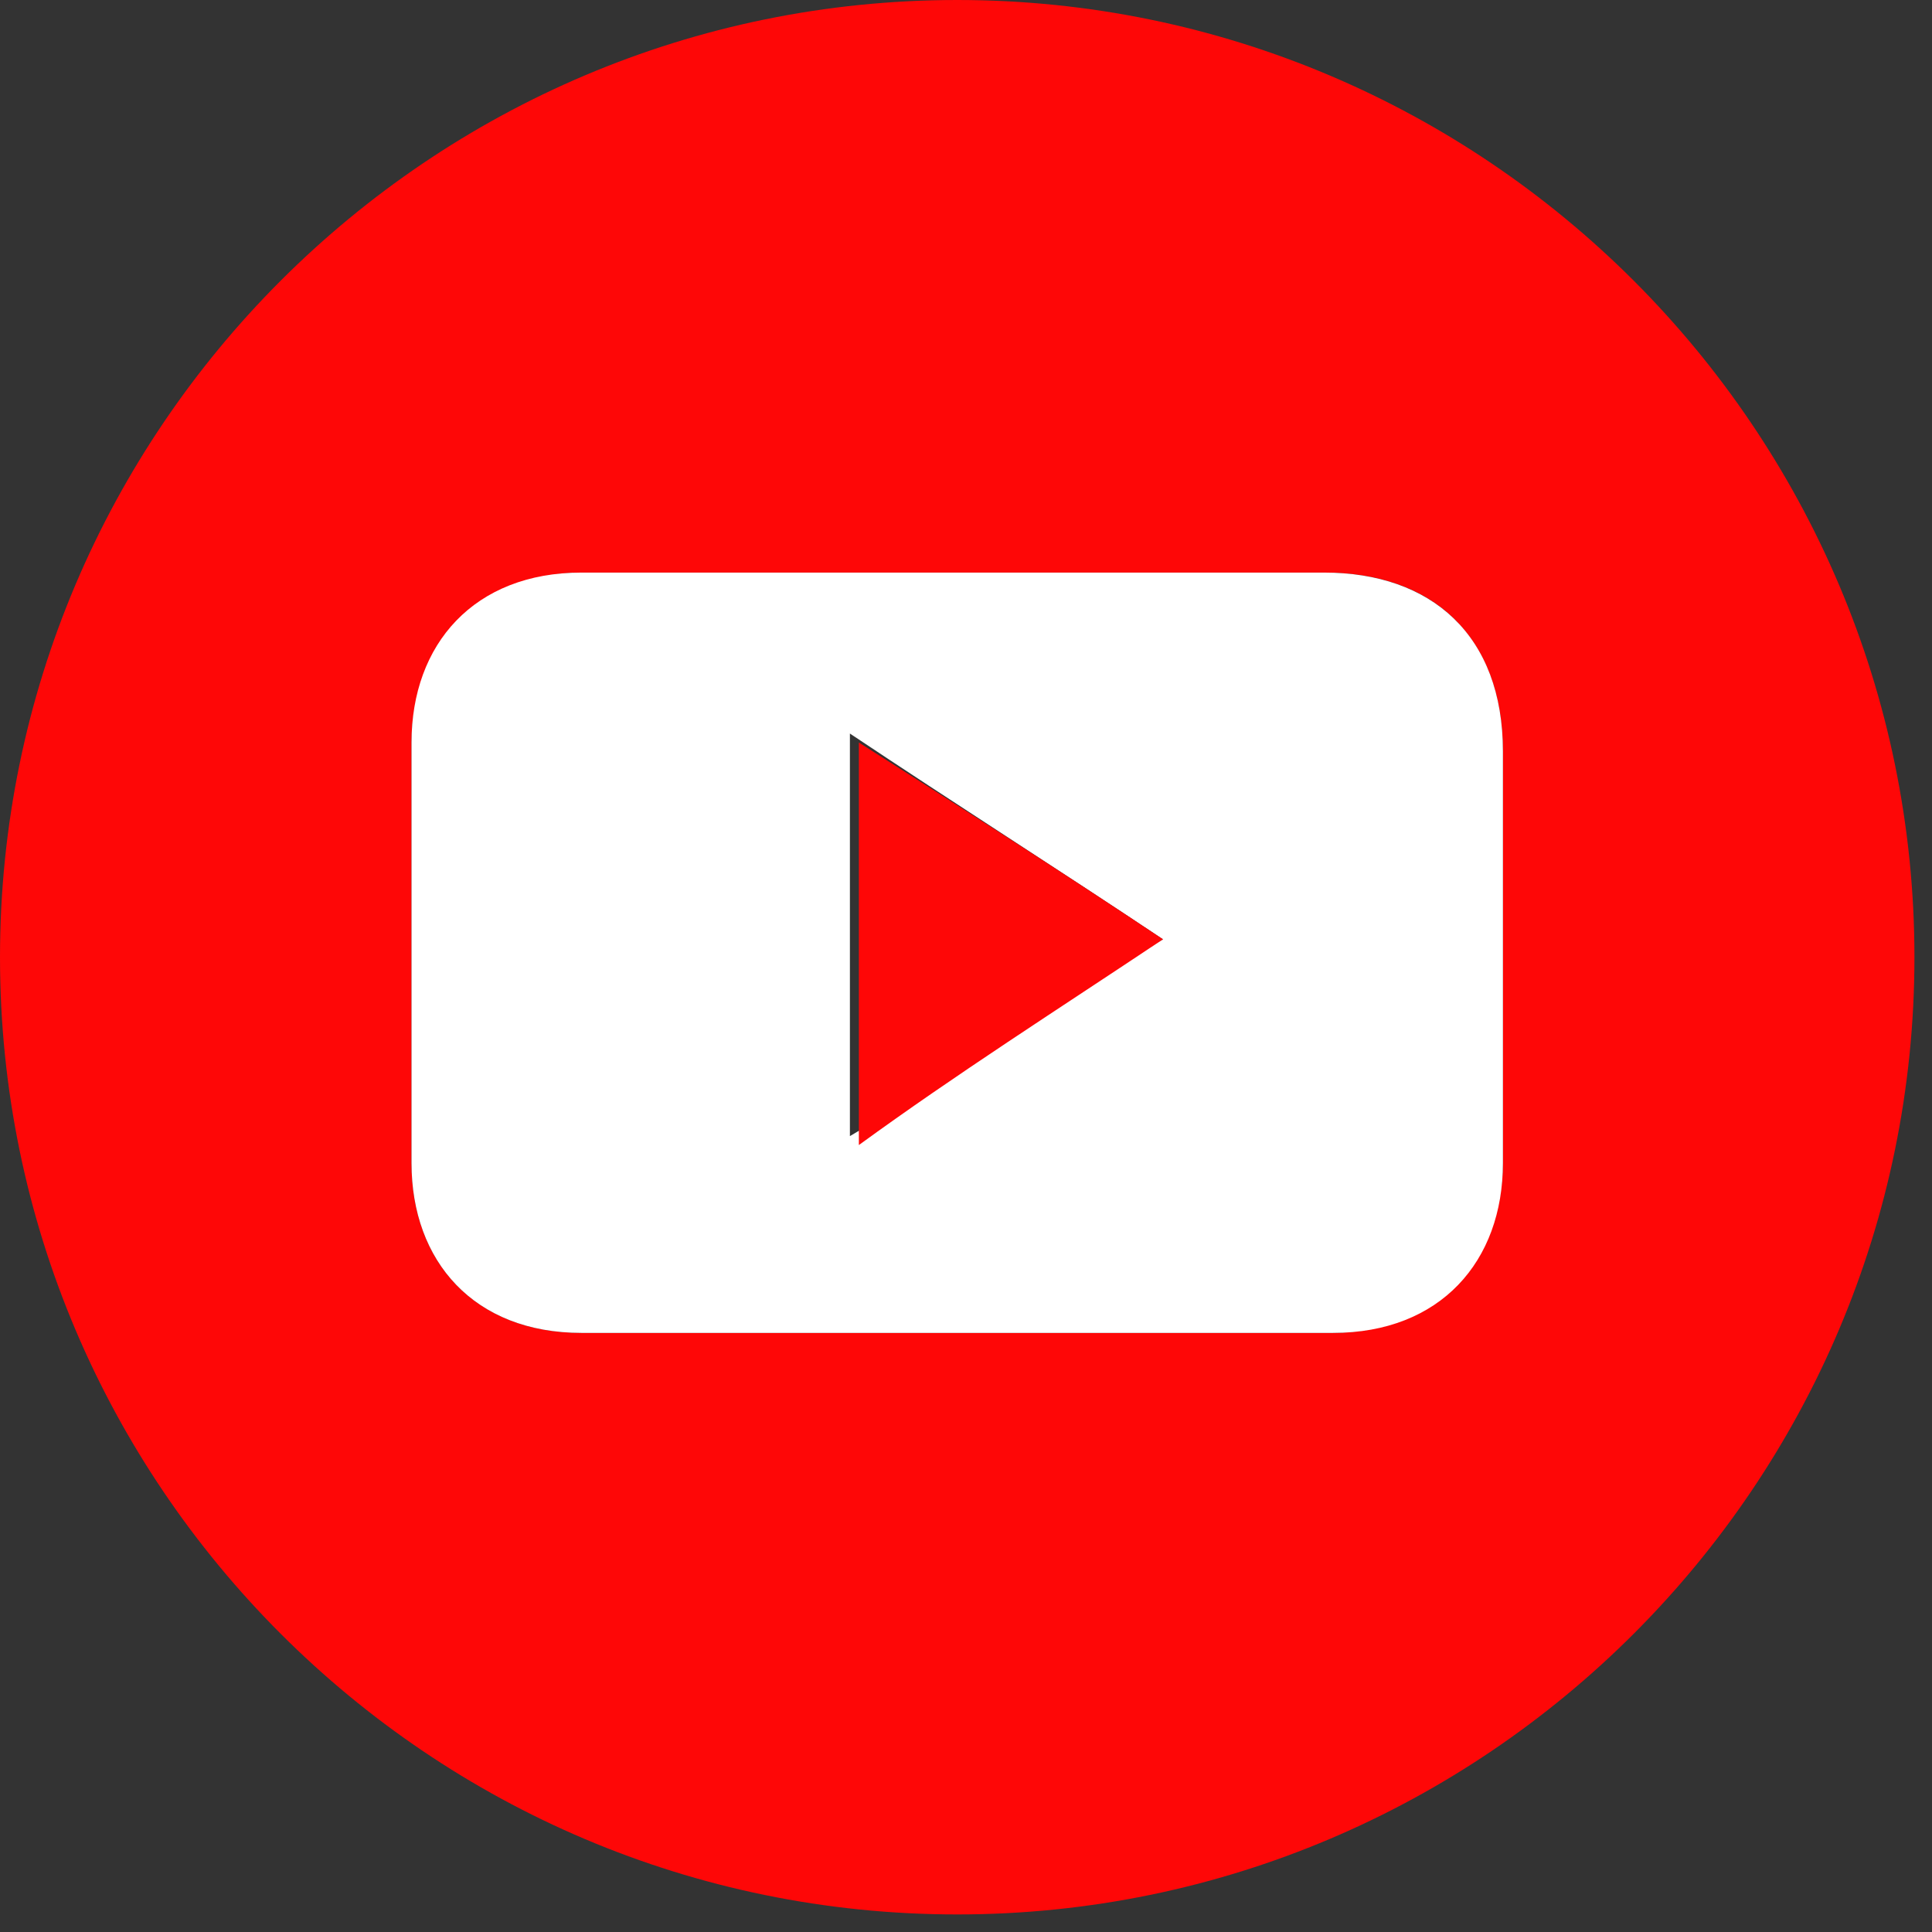
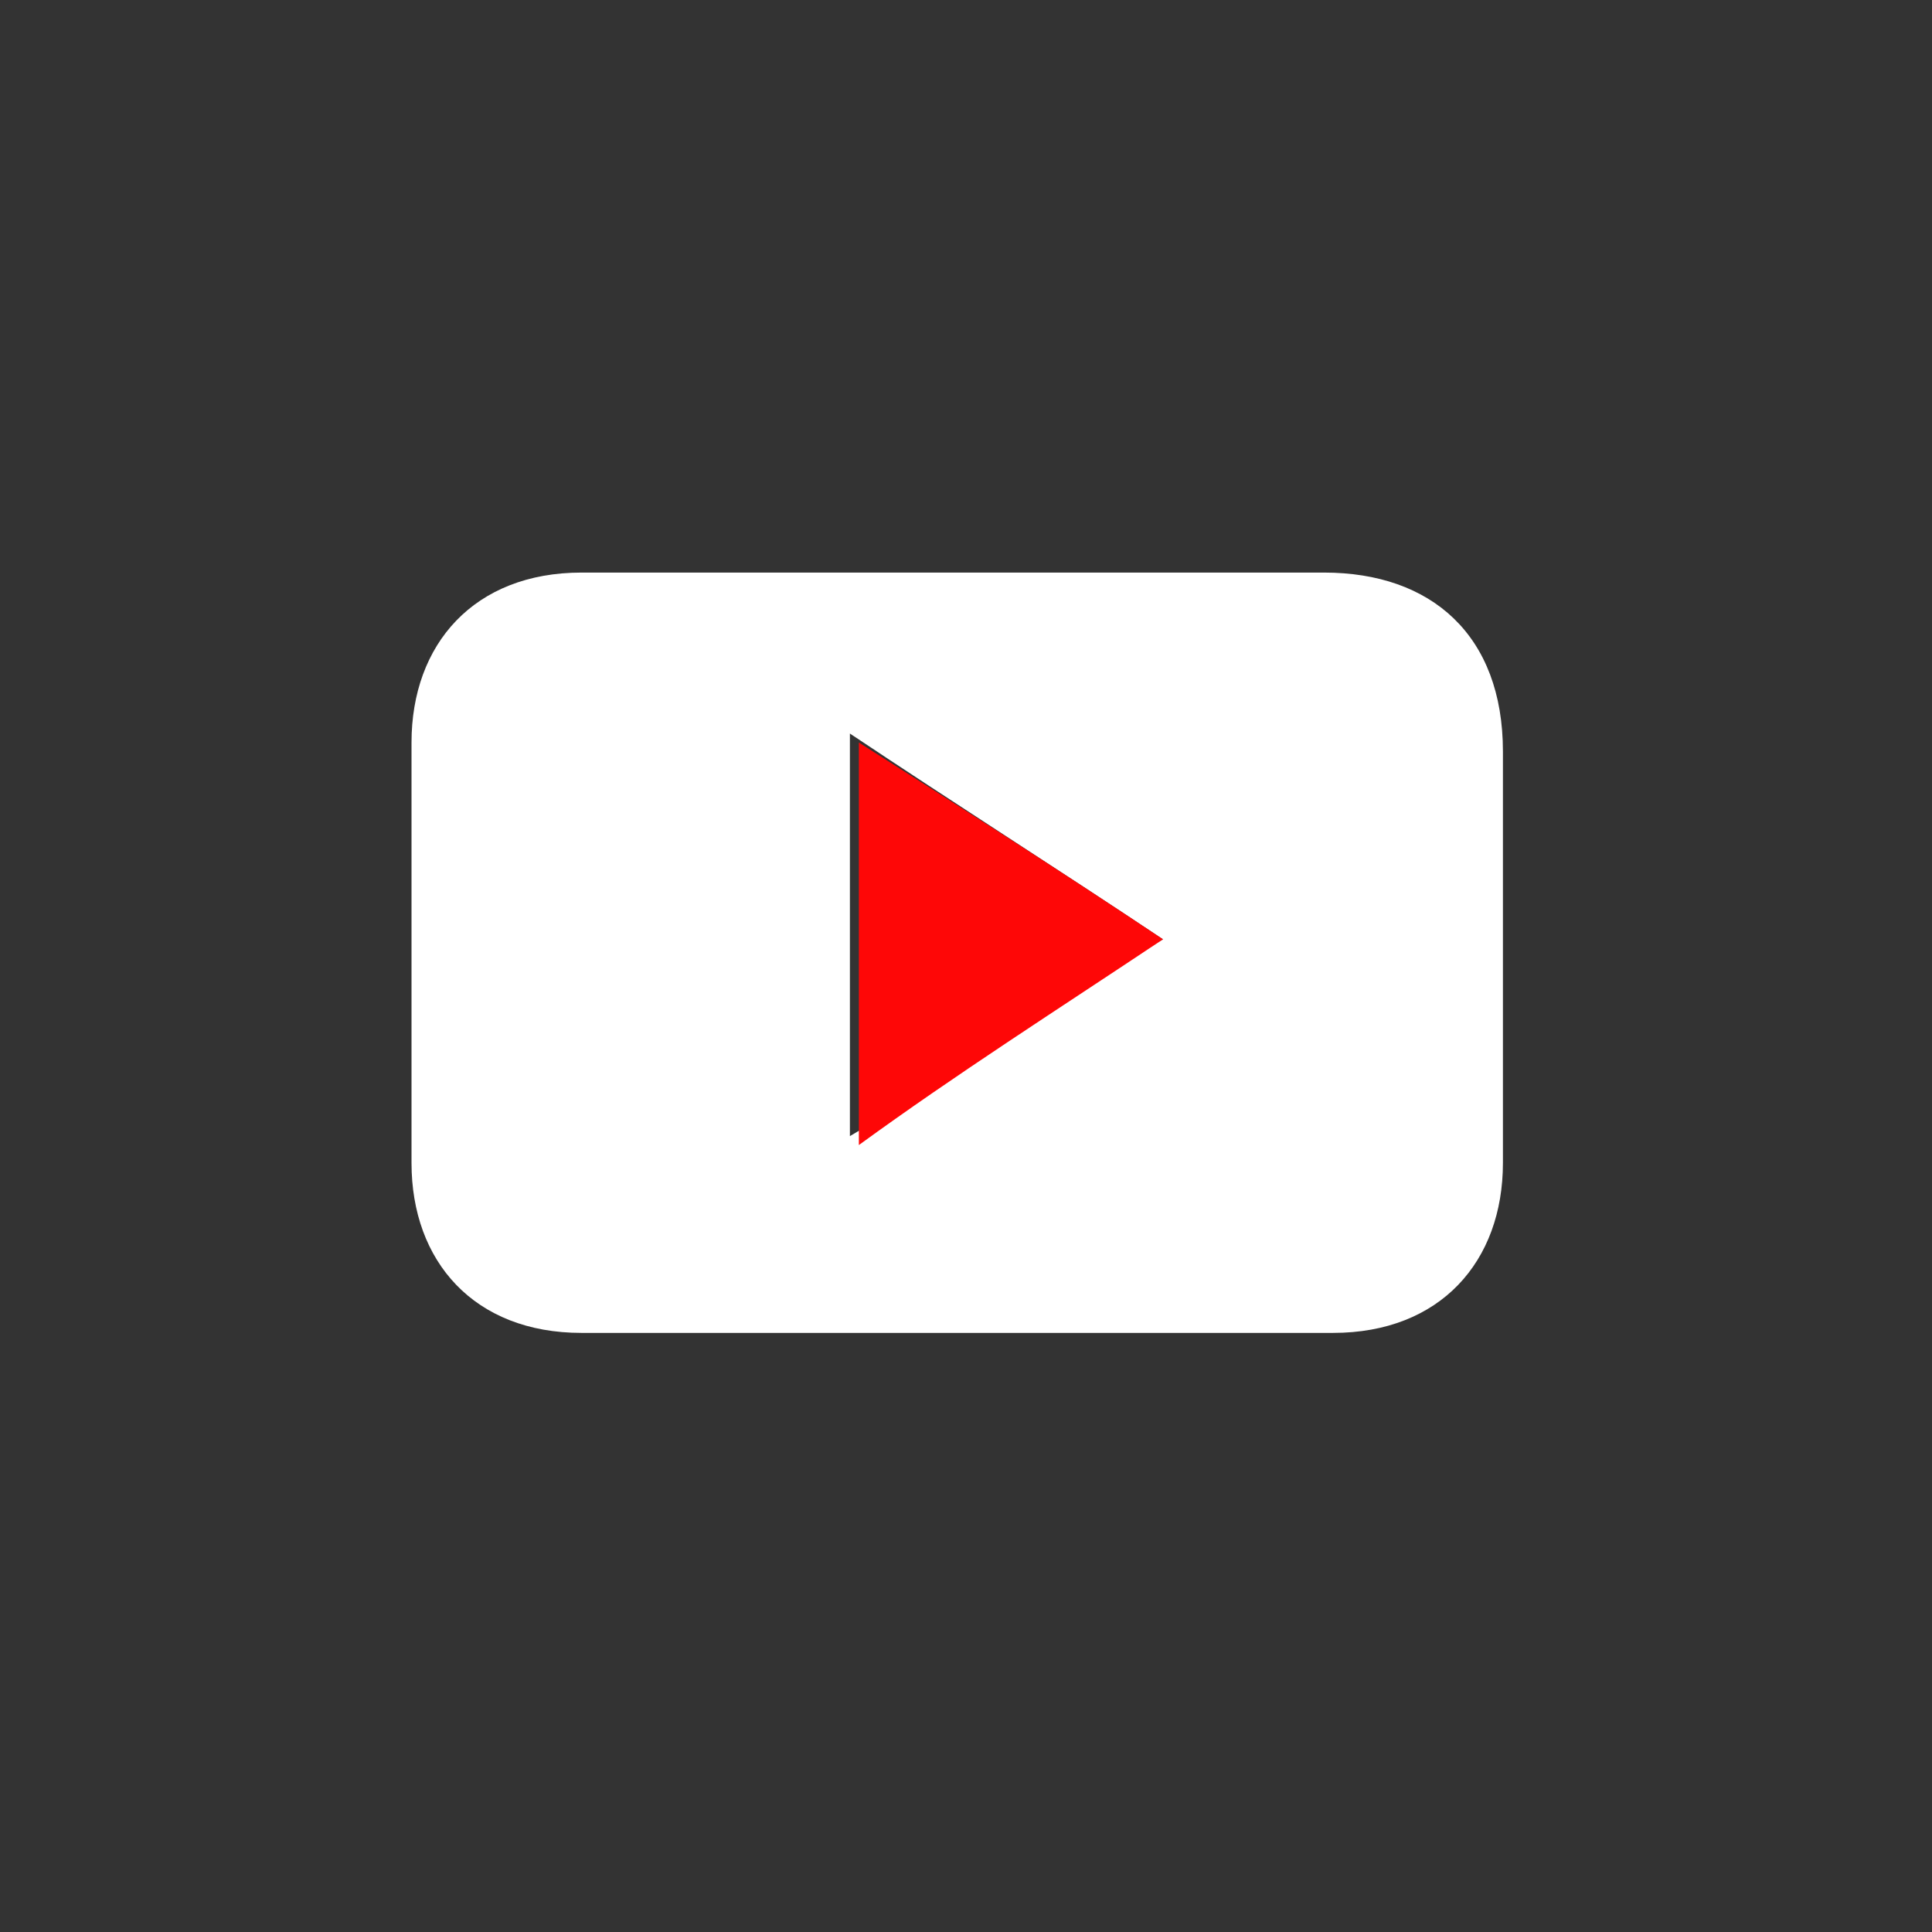
<svg xmlns="http://www.w3.org/2000/svg" width="22" height="22" viewBox="0 0 22 22" fill="none">
  <rect x="0" y="0" width="22" height="22" fill="#333333" stroke="none" />
-   <path d="M0 10.9C0 4.89 4.89 0 10.9 0C16.91 0 21.8 4.89 21.8 10.9C21.8 16.91 16.91 21.8 10.9 21.8C4.89 21.8 0 16.91 0 10.9ZM10.9 6.52C9.474 6.52 8.048 6.52 6.622 6.52C5.501 6.52 4.686 7.335 4.686 8.455C4.686 10.085 4.686 11.613 4.686 13.243C4.686 14.364 5.399 15.178 6.622 15.178C9.474 15.178 12.326 15.178 15.178 15.178C16.299 15.178 17.114 14.364 17.114 13.243C17.114 11.715 17.114 10.085 17.114 8.557C17.114 7.335 16.401 6.52 15.077 6.52C13.65 6.52 12.326 6.52 10.9 6.52Z" fill="#FE0707" />
  <path d="M10.9 6.52C12.326 6.52 13.651 6.52 15.077 6.52C16.299 6.52 17.114 7.233 17.114 8.557C17.114 10.085 17.114 11.715 17.114 13.243C17.114 14.364 16.401 15.178 15.179 15.178C12.326 15.178 9.474 15.178 6.622 15.178C5.399 15.178 4.686 14.364 4.686 13.243C4.686 11.613 4.686 10.085 4.686 8.455C4.686 7.335 5.399 6.52 6.622 6.52C8.048 6.52 9.474 6.52 10.9 6.52ZM13.243 10.696C12.021 9.881 10.9 9.168 9.678 8.353C9.678 9.881 9.678 11.409 9.678 12.937C10.9 12.224 12.021 11.409 13.243 10.696Z" fill="white" />
  <path d="M13.243 10.696C12.021 11.511 10.9 12.224 9.78 13.039C9.78 11.511 9.78 9.983 9.78 8.455C10.9 9.168 12.021 9.881 13.243 10.696Z" fill="#FE0707" />
</svg>